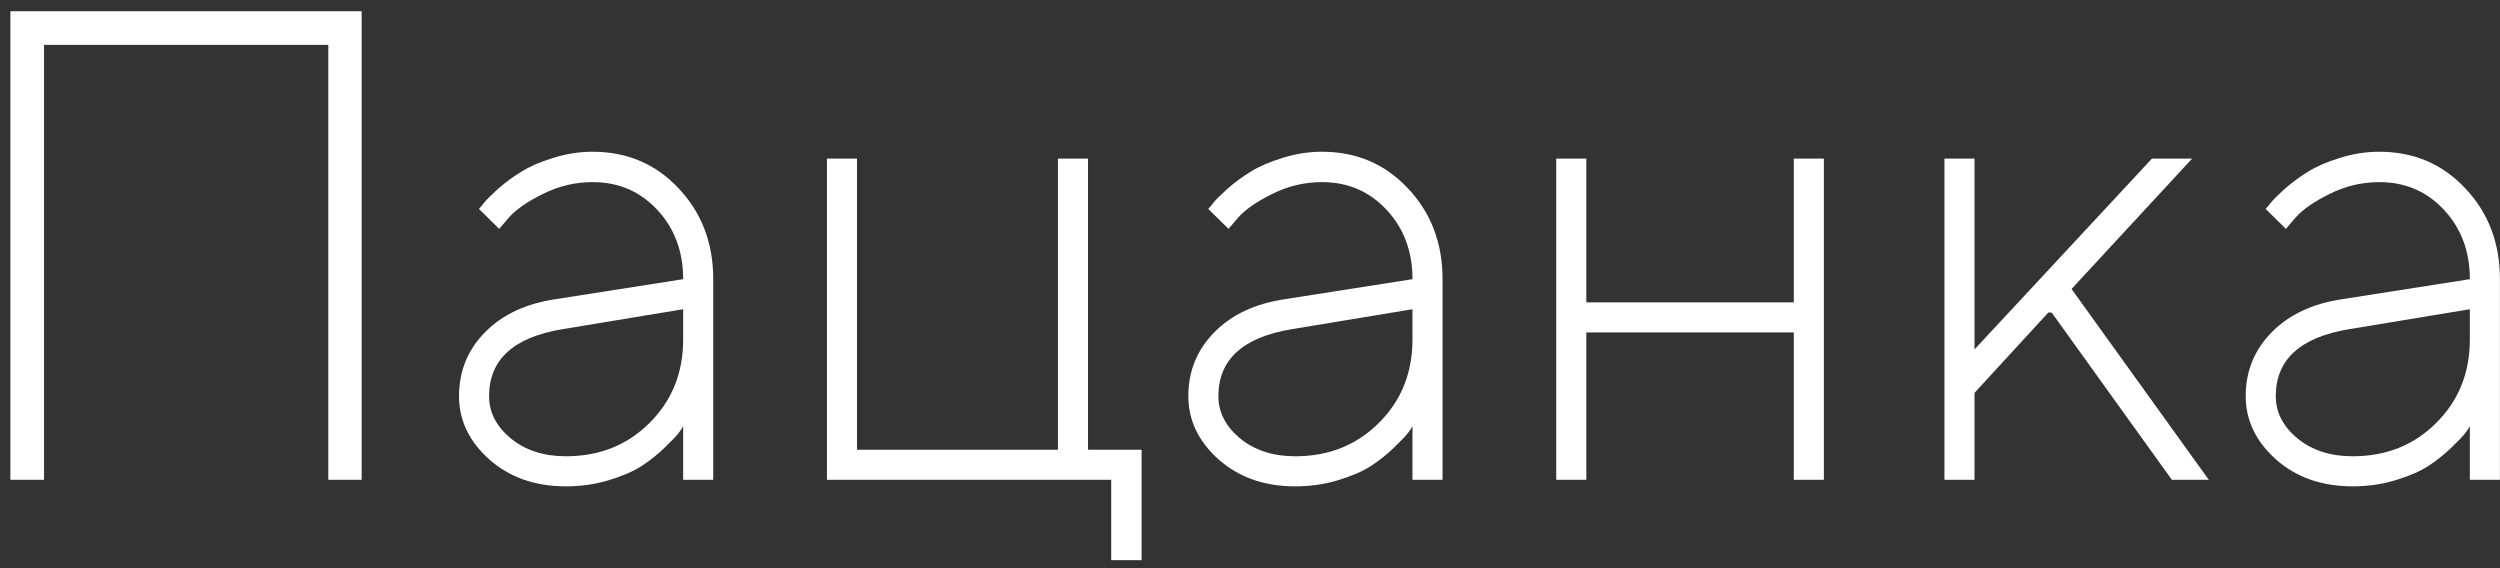
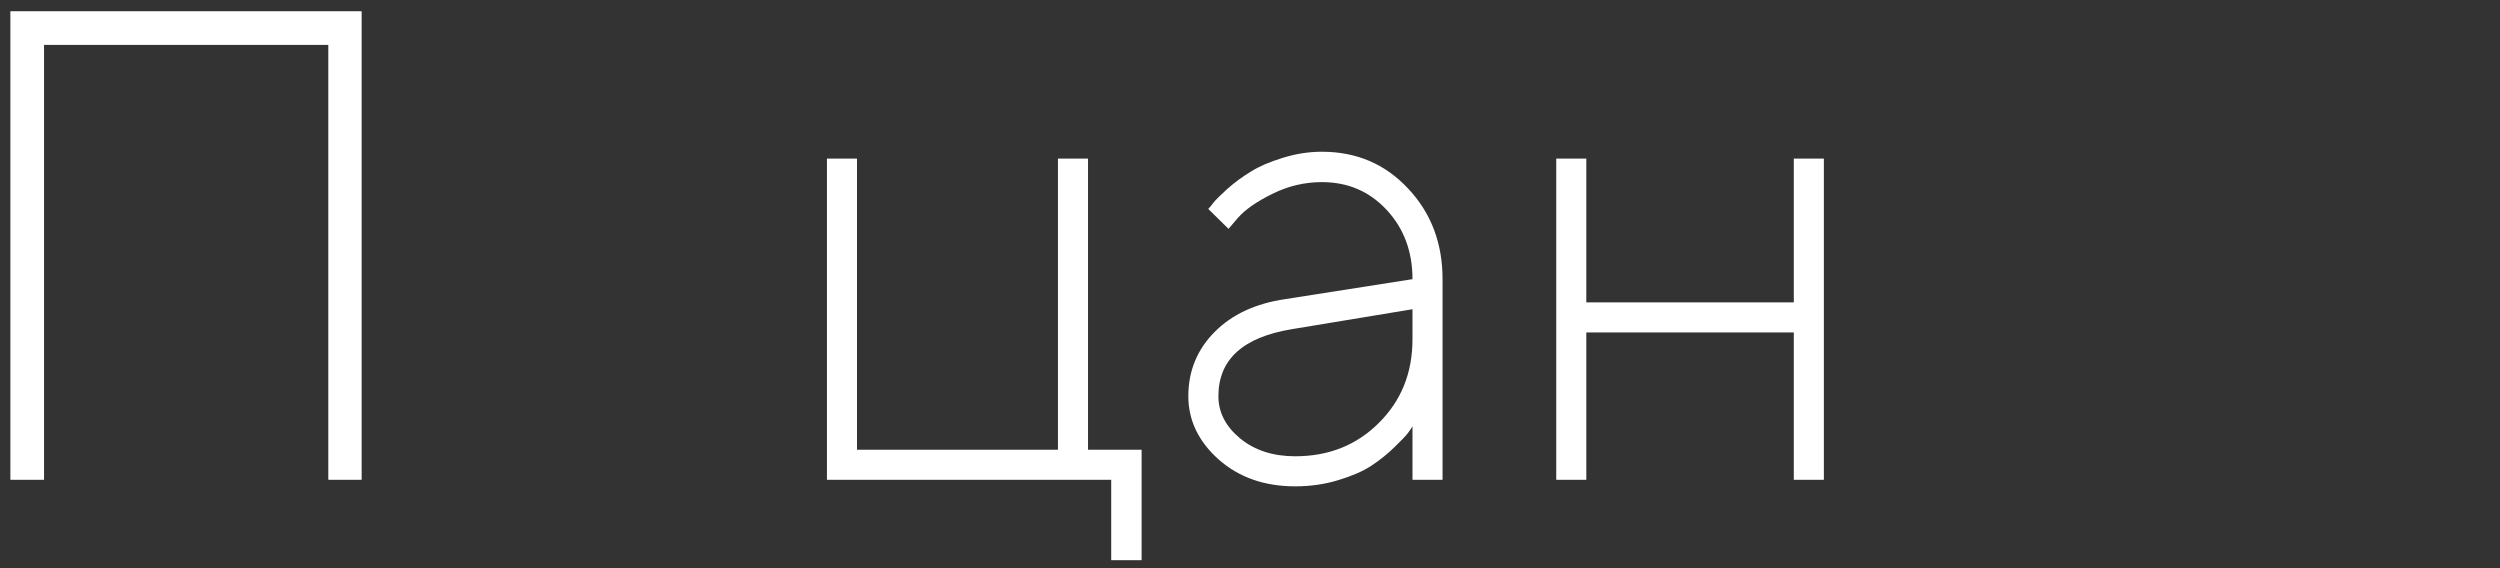
<svg xmlns="http://www.w3.org/2000/svg" width="198" height="45" viewBox="0 0 198 45" fill="none">
  <rect x="0" y="0" width="198" height="45" fill="#333333" stroke="none" />
  <path d="M28.642 0.89V38H26.002V3.555H3.488V38H0.822V0.89H28.642Z" fill="white" />
-   <path d="M44.04 23.689L54.107 22.11C54.107 19.919 53.425 18.09 52.062 16.624C50.7 15.158 48.992 14.424 46.938 14.424C45.558 14.424 44.247 14.735 43.005 15.356C41.78 15.96 40.883 16.581 40.313 17.219L39.537 18.125L37.933 16.546C38.036 16.443 38.166 16.288 38.321 16.081C38.493 15.856 38.864 15.485 39.434 14.968C40.02 14.45 40.641 13.993 41.297 13.596C41.953 13.182 42.789 12.82 43.807 12.509C44.842 12.181 45.886 12.018 46.938 12.018C49.664 12.018 51.933 12.984 53.745 14.916C55.573 16.848 56.488 19.246 56.488 22.11V38H54.107V33.756C54.038 33.894 53.917 34.075 53.745 34.299C53.589 34.506 53.227 34.886 52.658 35.438C52.106 35.973 51.502 36.456 50.846 36.887C50.191 37.319 49.319 37.698 48.232 38.026C47.163 38.354 46.024 38.518 44.816 38.518C42.384 38.518 40.365 37.81 38.761 36.395C37.156 34.964 36.354 33.29 36.354 31.375C36.354 29.391 37.044 27.7 38.424 26.303C39.804 24.905 41.676 24.034 44.04 23.689ZM44.816 36.137C47.473 36.137 49.682 35.257 51.441 33.497C53.218 31.737 54.107 29.529 54.107 26.872V24.491L44.558 26.07C40.676 26.708 38.735 28.477 38.735 31.375C38.735 32.652 39.304 33.764 40.443 34.713C41.599 35.662 43.057 36.137 44.816 36.137Z" fill="white" />
  <path d="M65.494 38V12.561H67.874V35.619H83.79V12.561H86.171V35.619H90.415V44.366H88.008V38H65.494Z" fill="white" />
  <path d="M101.802 23.689L111.869 22.11C111.869 19.919 111.187 18.09 109.824 16.624C108.461 15.158 106.753 14.424 104.7 14.424C103.32 14.424 102.009 14.735 100.767 15.356C99.542 15.96 98.644 16.581 98.075 17.219L97.299 18.125L95.694 16.546C95.798 16.443 95.927 16.288 96.082 16.081C96.255 15.856 96.626 15.485 97.195 14.968C97.782 14.45 98.403 13.993 99.059 13.596C99.714 13.182 100.551 12.82 101.569 12.509C102.604 12.181 103.648 12.018 104.7 12.018C107.426 12.018 109.695 12.984 111.506 14.916C113.335 16.848 114.25 19.246 114.25 22.11V38H111.869V33.756C111.8 33.894 111.679 34.075 111.506 34.299C111.351 34.506 110.989 34.886 110.419 35.438C109.867 35.973 109.264 36.456 108.608 36.887C107.952 37.319 107.081 37.698 105.994 38.026C104.924 38.354 103.786 38.518 102.578 38.518C100.146 38.518 98.127 37.81 96.522 36.395C94.918 34.964 94.116 33.29 94.116 31.375C94.116 29.391 94.806 27.7 96.186 26.303C97.566 24.905 99.438 24.034 101.802 23.689ZM102.578 36.137C105.235 36.137 107.443 35.257 109.203 33.497C110.98 31.737 111.869 29.529 111.869 26.872V24.491L102.319 26.07C98.438 26.708 96.497 28.477 96.497 31.375C96.497 32.652 97.066 33.764 98.205 34.713C99.361 35.662 100.818 36.137 102.578 36.137Z" fill="white" />
  <path d="M142.069 38V26.329H125.636V38H123.255V12.561H125.636V23.948H142.069V12.561H144.45V38H142.069Z" fill="white" />
-   <path d="M156.38 31.116V38H154V12.561H156.38V27.674L170.433 12.561H173.616L164.066 22.887L174.936 38H172.011L162.488 24.75H162.229L156.38 31.116Z" fill="white" />
-   <path d="M185.546 23.689L195.613 22.11C195.613 19.919 194.931 18.09 193.568 16.624C192.205 15.158 190.497 14.424 188.444 14.424C187.064 14.424 185.753 14.735 184.511 15.356C183.286 15.96 182.389 16.581 181.819 17.219L181.043 18.125L179.438 16.546C179.542 16.443 179.671 16.288 179.827 16.081C179.999 15.856 180.37 15.485 180.939 14.968C181.526 14.45 182.147 13.993 182.803 13.596C183.458 13.182 184.295 12.82 185.313 12.509C186.348 12.181 187.392 12.018 188.444 12.018C191.17 12.018 193.439 12.984 195.25 14.916C197.079 16.848 197.994 19.246 197.994 22.11V38H195.613V33.756C195.544 33.894 195.423 34.075 195.25 34.299C195.095 34.506 194.733 34.886 194.164 35.438C193.611 35.973 193.008 36.456 192.352 36.887C191.696 37.319 190.825 37.698 189.738 38.026C188.669 38.354 187.53 38.518 186.322 38.518C183.89 38.518 181.871 37.81 180.267 36.395C178.662 34.964 177.86 33.29 177.86 31.375C177.86 29.391 178.55 27.7 179.93 26.303C181.31 24.905 183.182 24.034 185.546 23.689ZM186.322 36.137C188.979 36.137 191.188 35.257 192.947 33.497C194.724 31.737 195.613 29.529 195.613 26.872V24.491L186.063 26.07C182.182 26.708 180.241 28.477 180.241 31.375C180.241 32.652 180.81 33.764 181.949 34.713C183.105 35.662 184.562 36.137 186.322 36.137Z" fill="white" />
</svg>